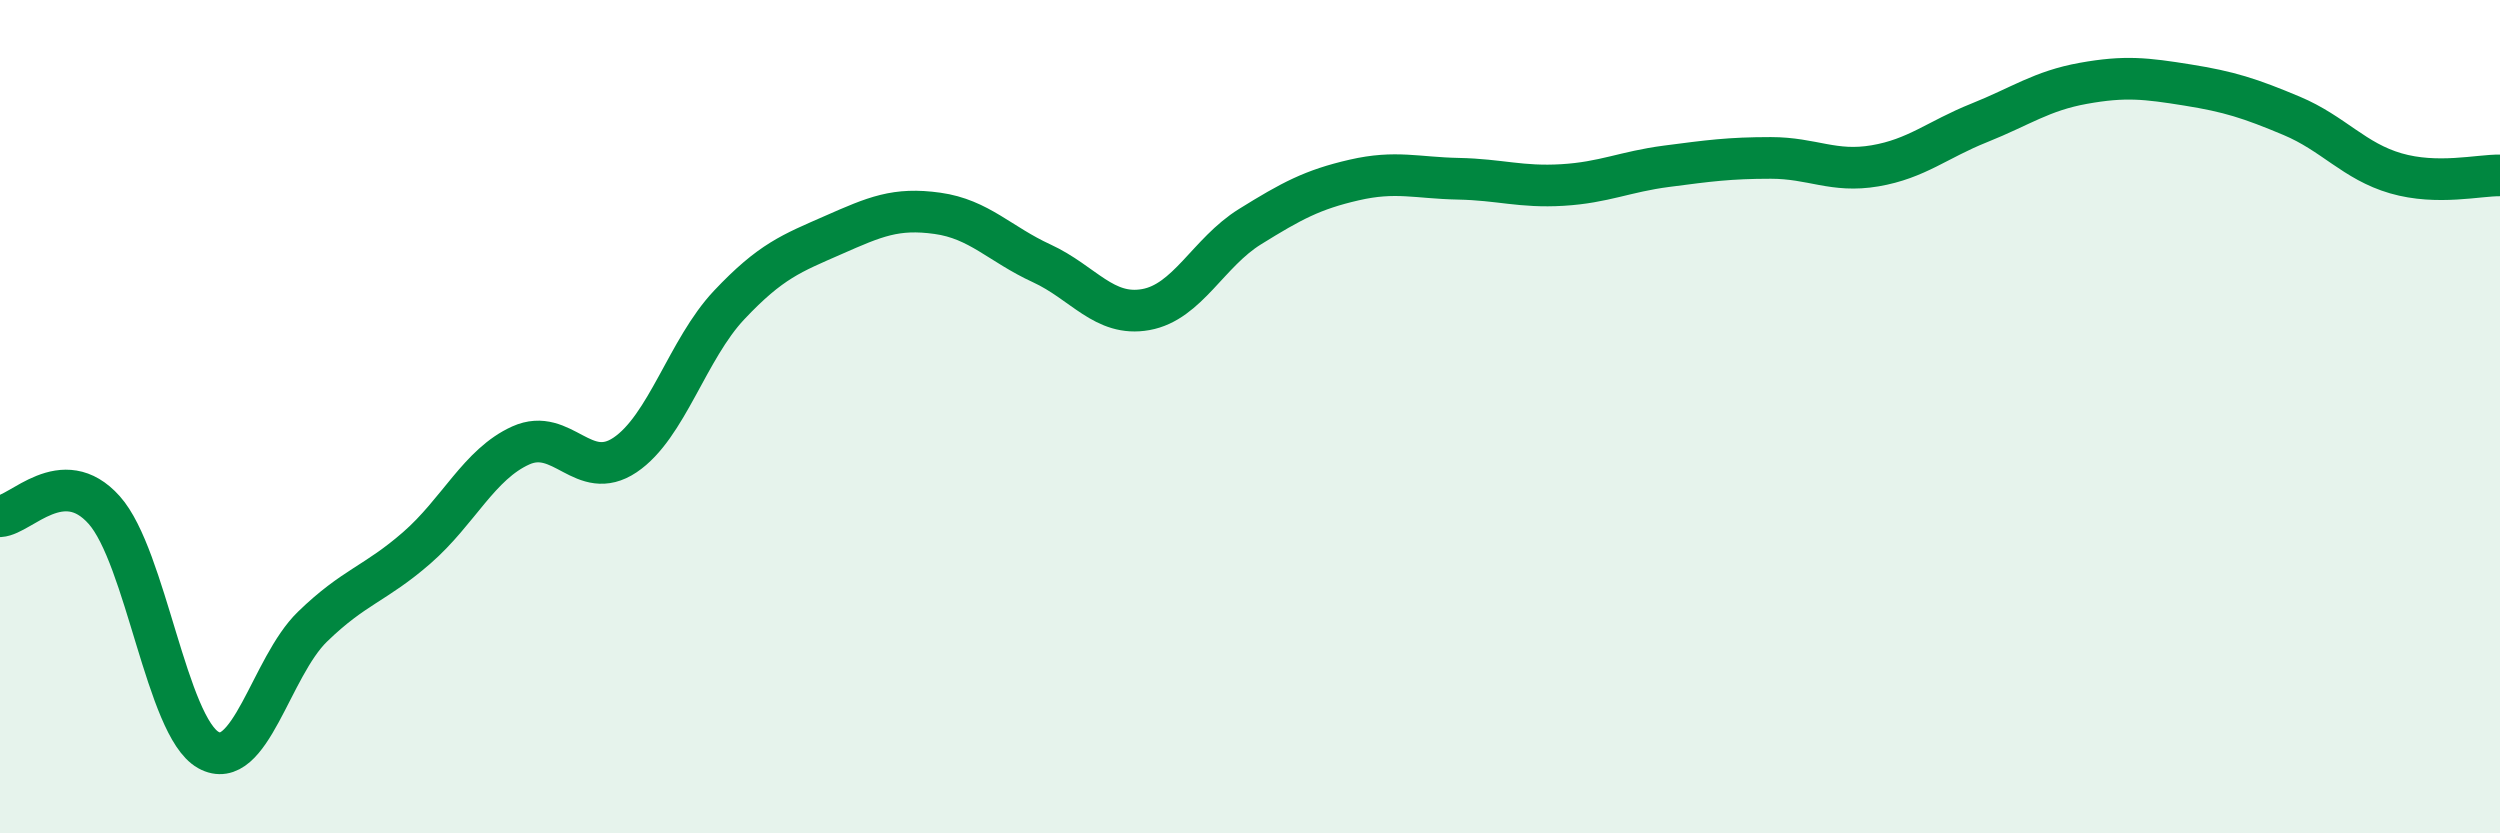
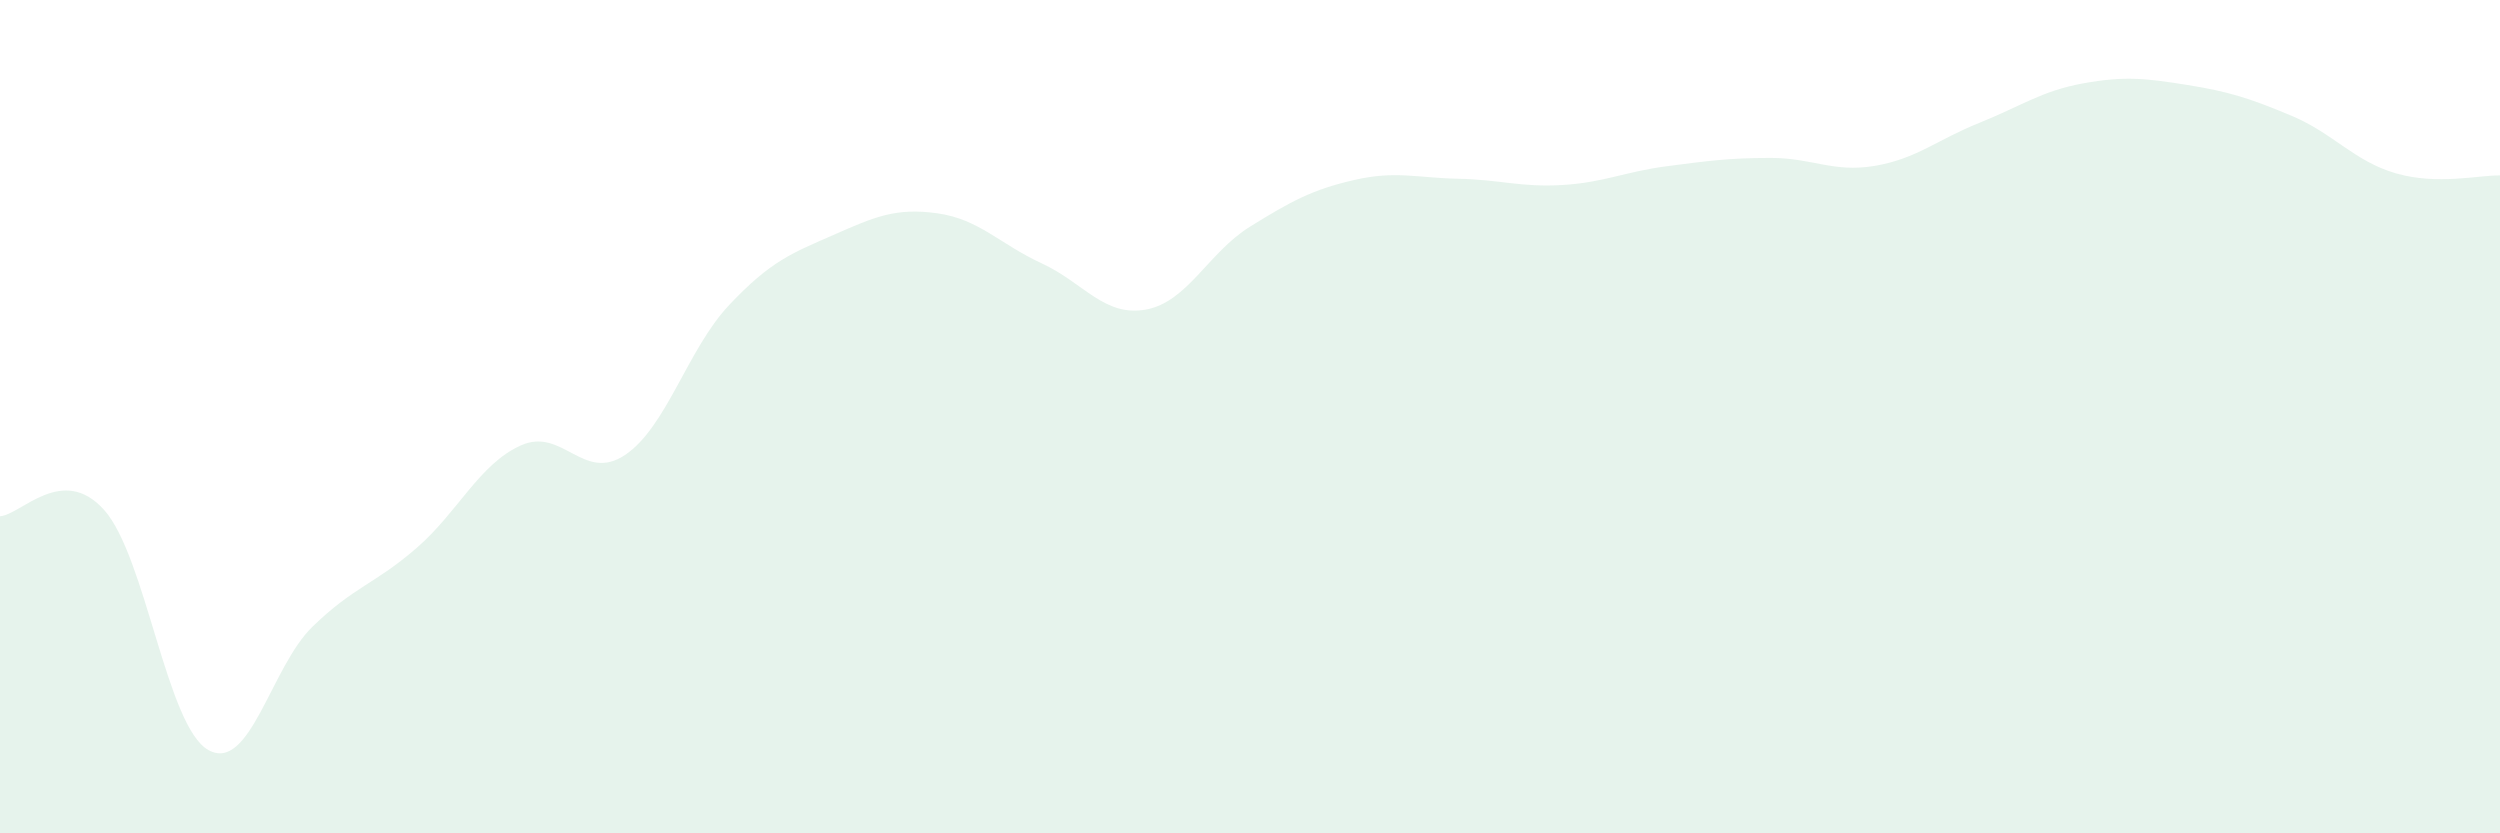
<svg xmlns="http://www.w3.org/2000/svg" width="60" height="20" viewBox="0 0 60 20">
  <path d="M 0,12.39 C 0.5,12.36 1.5,11.12 2.5,12.24 C 3.5,13.36 4,17.44 5,18 C 6,18.56 6.5,16.01 7.5,15.04 C 8.5,14.07 9,14.02 10,13.15 C 11,12.28 11.5,11.14 12.5,10.69 C 13.5,10.24 14,11.59 15,10.92 C 16,10.25 16.5,8.38 17.5,7.32 C 18.5,6.26 19,6.08 20,5.64 C 21,5.2 21.5,4.98 22.5,5.12 C 23.5,5.26 24,5.86 25,6.32 C 26,6.78 26.5,7.61 27.5,7.43 C 28.5,7.25 29,6.06 30,5.44 C 31,4.82 31.5,4.55 32.5,4.32 C 33.5,4.09 34,4.27 35,4.29 C 36,4.31 36.5,4.5 37.5,4.44 C 38.5,4.38 39,4.12 40,3.99 C 41,3.86 41.5,3.79 42.5,3.79 C 43.5,3.79 44,4.15 45,3.98 C 46,3.81 46.5,3.35 47.5,2.95 C 48.5,2.55 49,2.18 50,2 C 51,1.82 51.5,1.88 52.5,2.04 C 53.5,2.2 54,2.36 55,2.78 C 56,3.2 56.5,3.87 57.5,4.16 C 58.5,4.45 59.5,4.2 60,4.21L60 20L0 20Z" fill="#008740" opacity="0.1" stroke-linecap="round" stroke-linejoin="round" />
-   <path d="M 0,12.39 C 0.5,12.36 1.5,11.12 2.5,12.24 C 3.5,13.36 4,17.44 5,18 C 6,18.56 6.5,16.01 7.5,15.04 C 8.5,14.07 9,14.02 10,13.15 C 11,12.28 11.5,11.14 12.5,10.69 C 13.5,10.24 14,11.59 15,10.92 C 16,10.25 16.5,8.38 17.5,7.32 C 18.5,6.26 19,6.08 20,5.64 C 21,5.2 21.5,4.98 22.5,5.12 C 23.5,5.26 24,5.86 25,6.32 C 26,6.78 26.5,7.61 27.5,7.43 C 28.5,7.25 29,6.06 30,5.44 C 31,4.82 31.5,4.55 32.5,4.32 C 33.5,4.09 34,4.27 35,4.29 C 36,4.31 36.5,4.5 37.5,4.44 C 38.5,4.38 39,4.12 40,3.99 C 41,3.86 41.5,3.79 42.5,3.79 C 43.5,3.79 44,4.15 45,3.98 C 46,3.81 46.5,3.35 47.5,2.95 C 48.5,2.55 49,2.18 50,2 C 51,1.82 51.5,1.88 52.5,2.04 C 53.5,2.2 54,2.36 55,2.78 C 56,3.2 56.5,3.87 57.5,4.16 C 58.5,4.45 59.5,4.2 60,4.21" stroke="#008740" stroke-width="1" fill="none" stroke-linecap="round" stroke-linejoin="round" />
</svg>